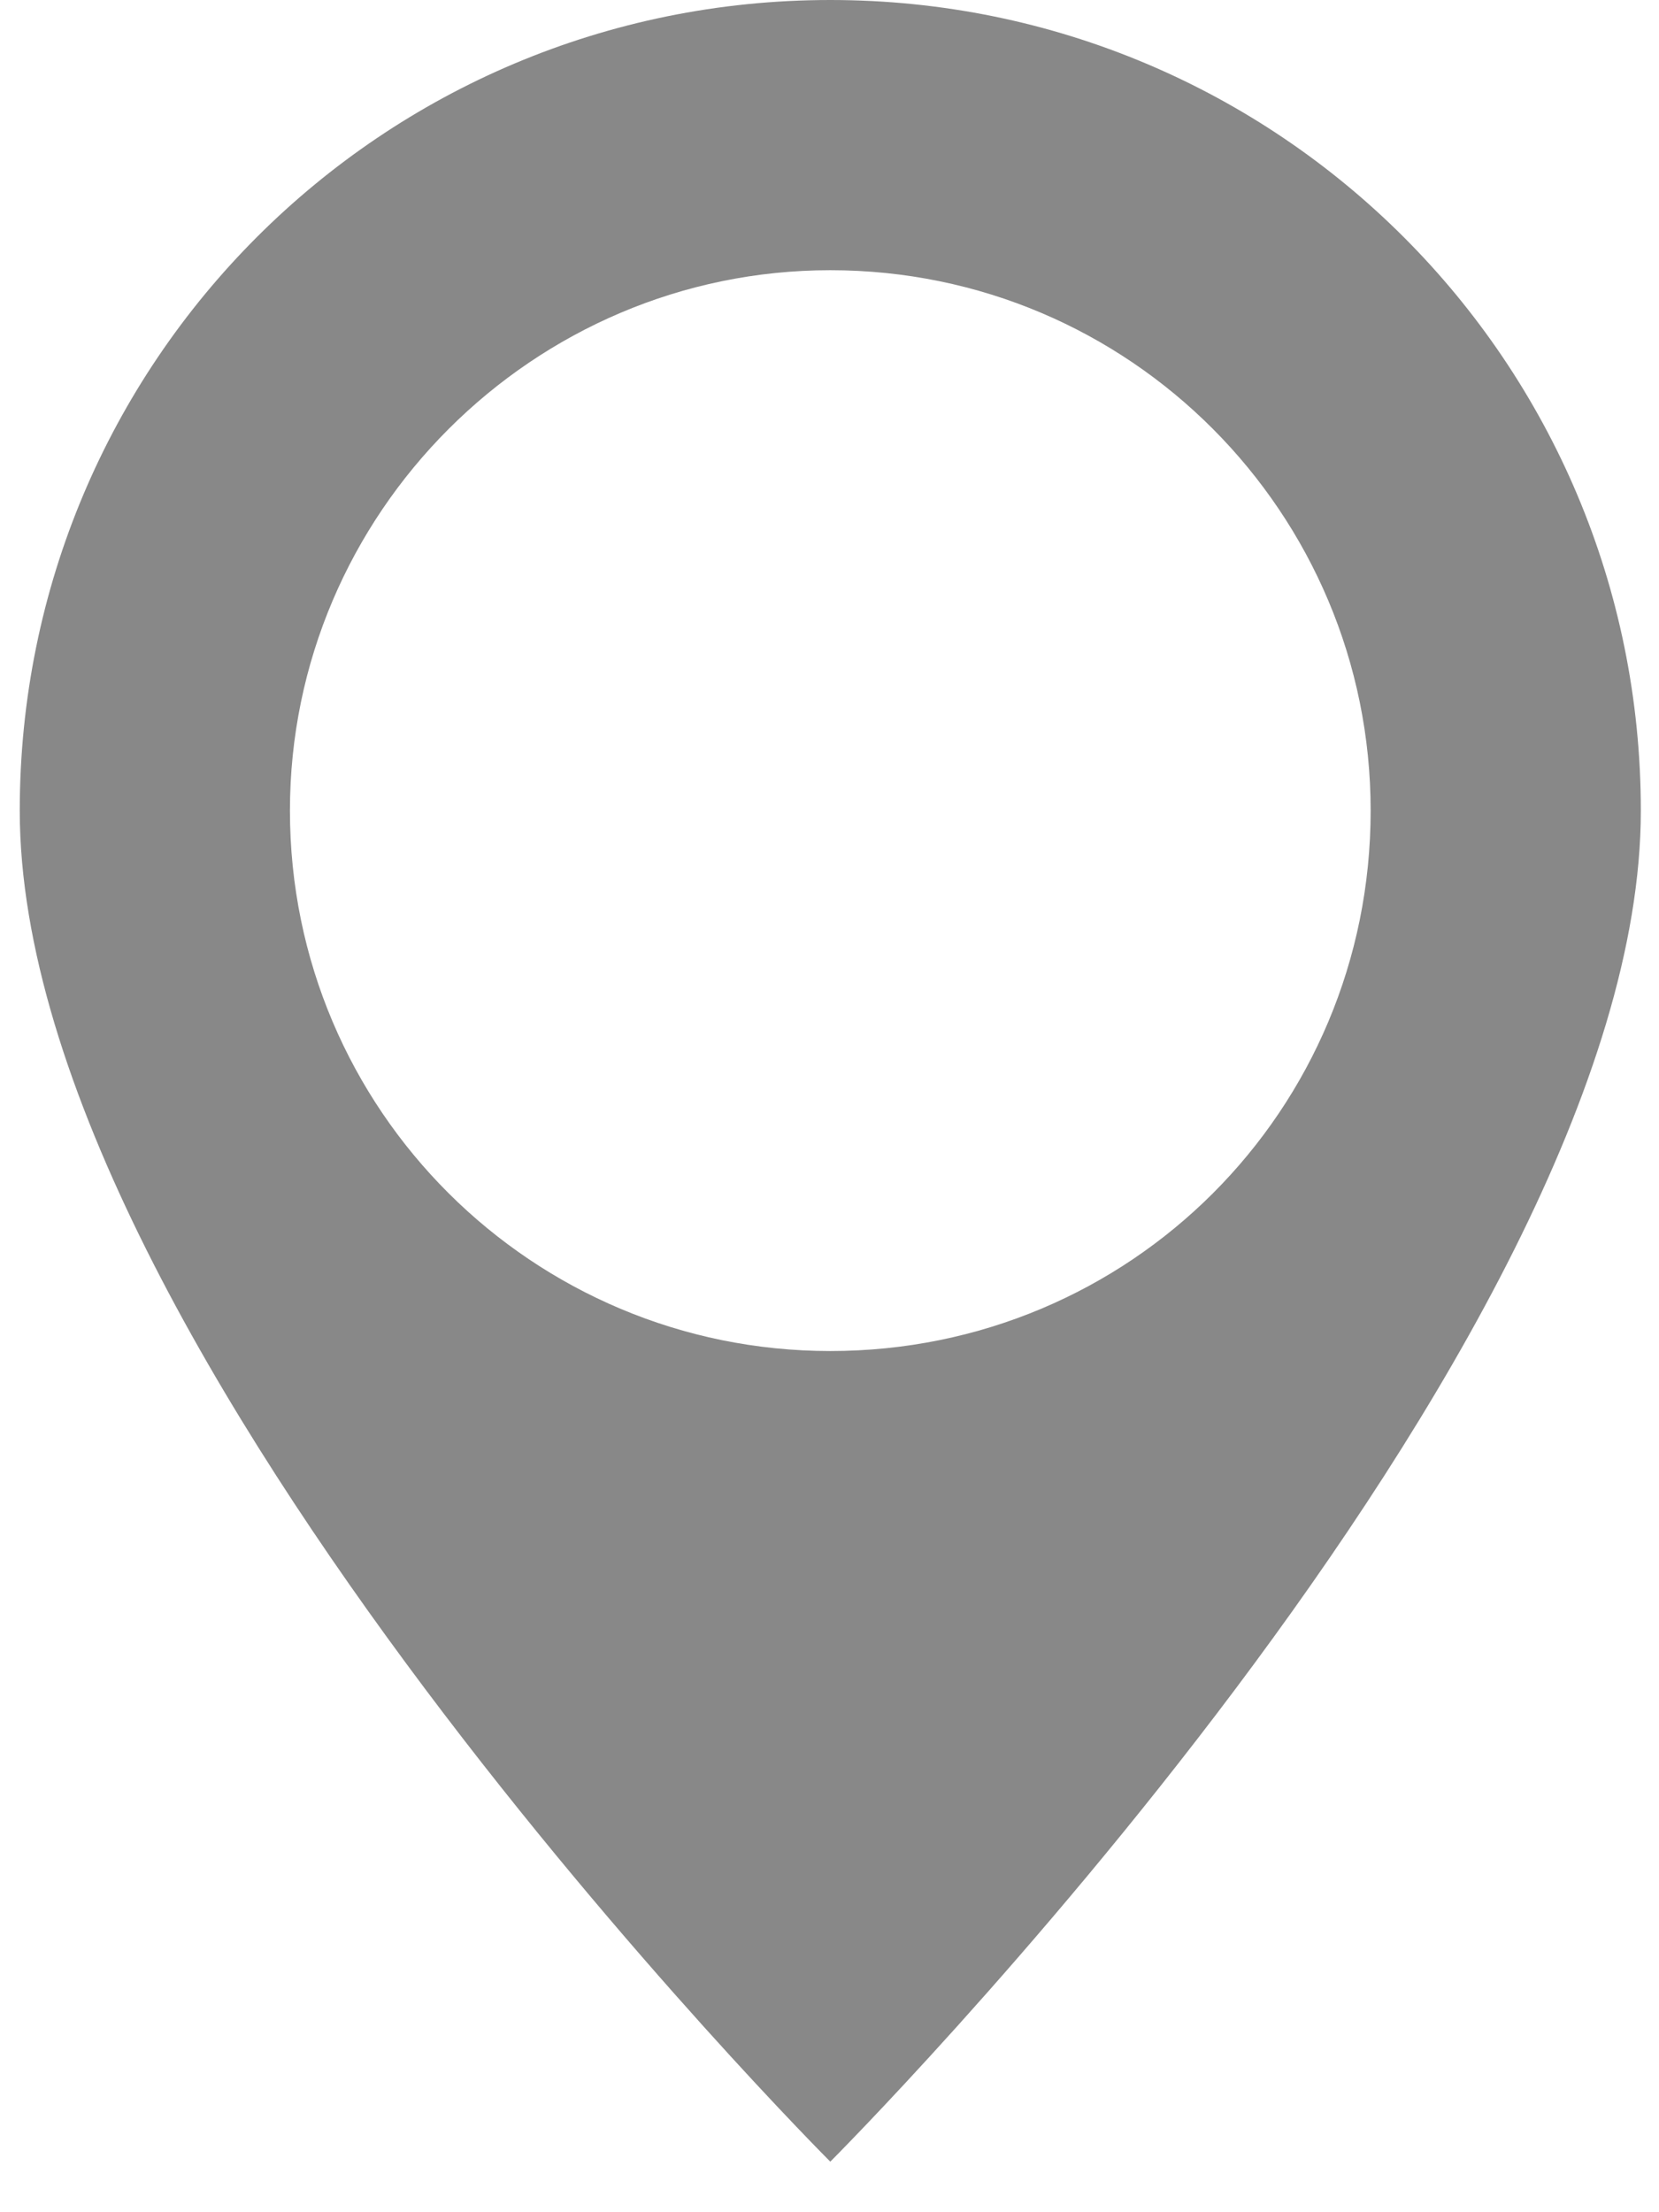
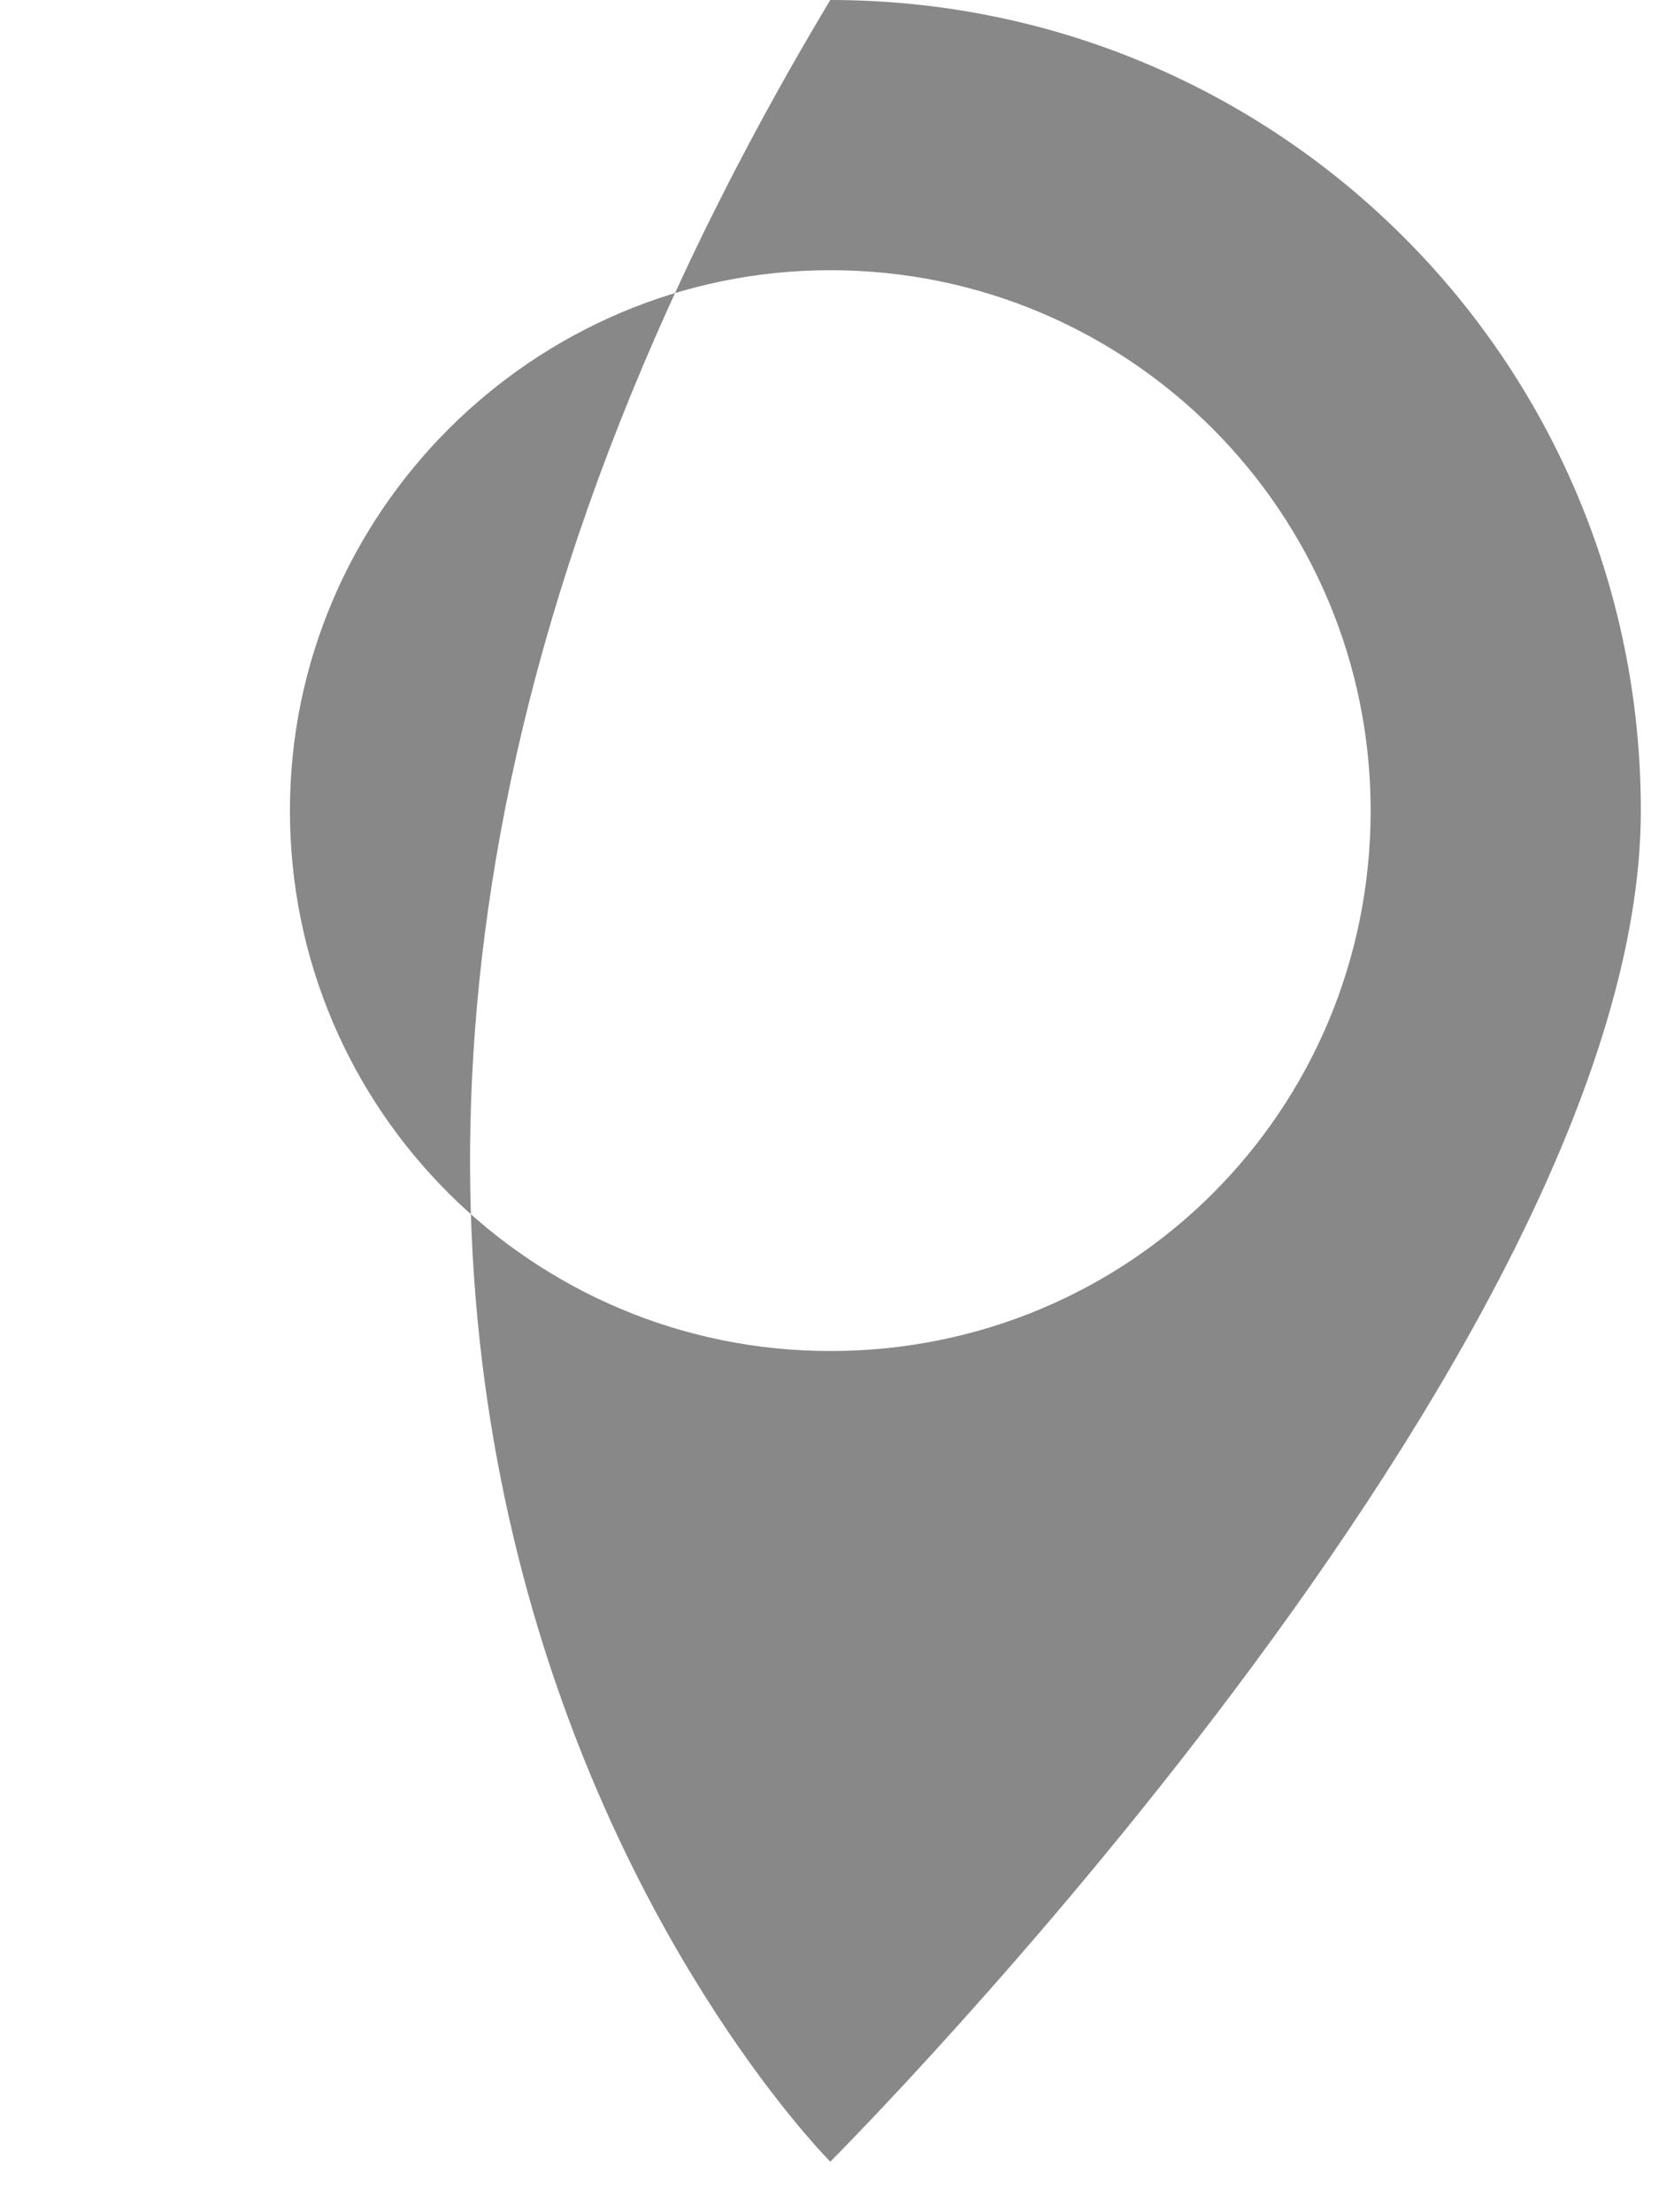
<svg xmlns="http://www.w3.org/2000/svg" width="21" height="28" viewBox="0 0 21 28" fill="none">
-   <path d="M10.51 0C4.833 0 0.25 4.583 0.25 10.26C0.25 17.1 10.51 27.36 10.51 27.36C10.51 27.36 20.77 17.1 20.77 10.26C20.77 4.583 16.187 0 10.51 0ZM10.51 3.42C14.306 3.42 17.35 6.498 17.35 10.26C17.35 14.056 14.306 17.1 10.51 17.1C6.748 17.1 3.67 14.056 3.67 10.26C3.67 6.498 6.748 3.42 10.51 3.42Z" fill="#888888" />
+   <path d="M10.51 0C0.25 17.1 10.51 27.36 10.51 27.36C10.51 27.36 20.77 17.1 20.77 10.26C20.77 4.583 16.187 0 10.51 0ZM10.51 3.42C14.306 3.42 17.35 6.498 17.35 10.26C17.35 14.056 14.306 17.1 10.51 17.1C6.748 17.1 3.67 14.056 3.67 10.26C3.67 6.498 6.748 3.42 10.51 3.42Z" fill="#888888" />
</svg>